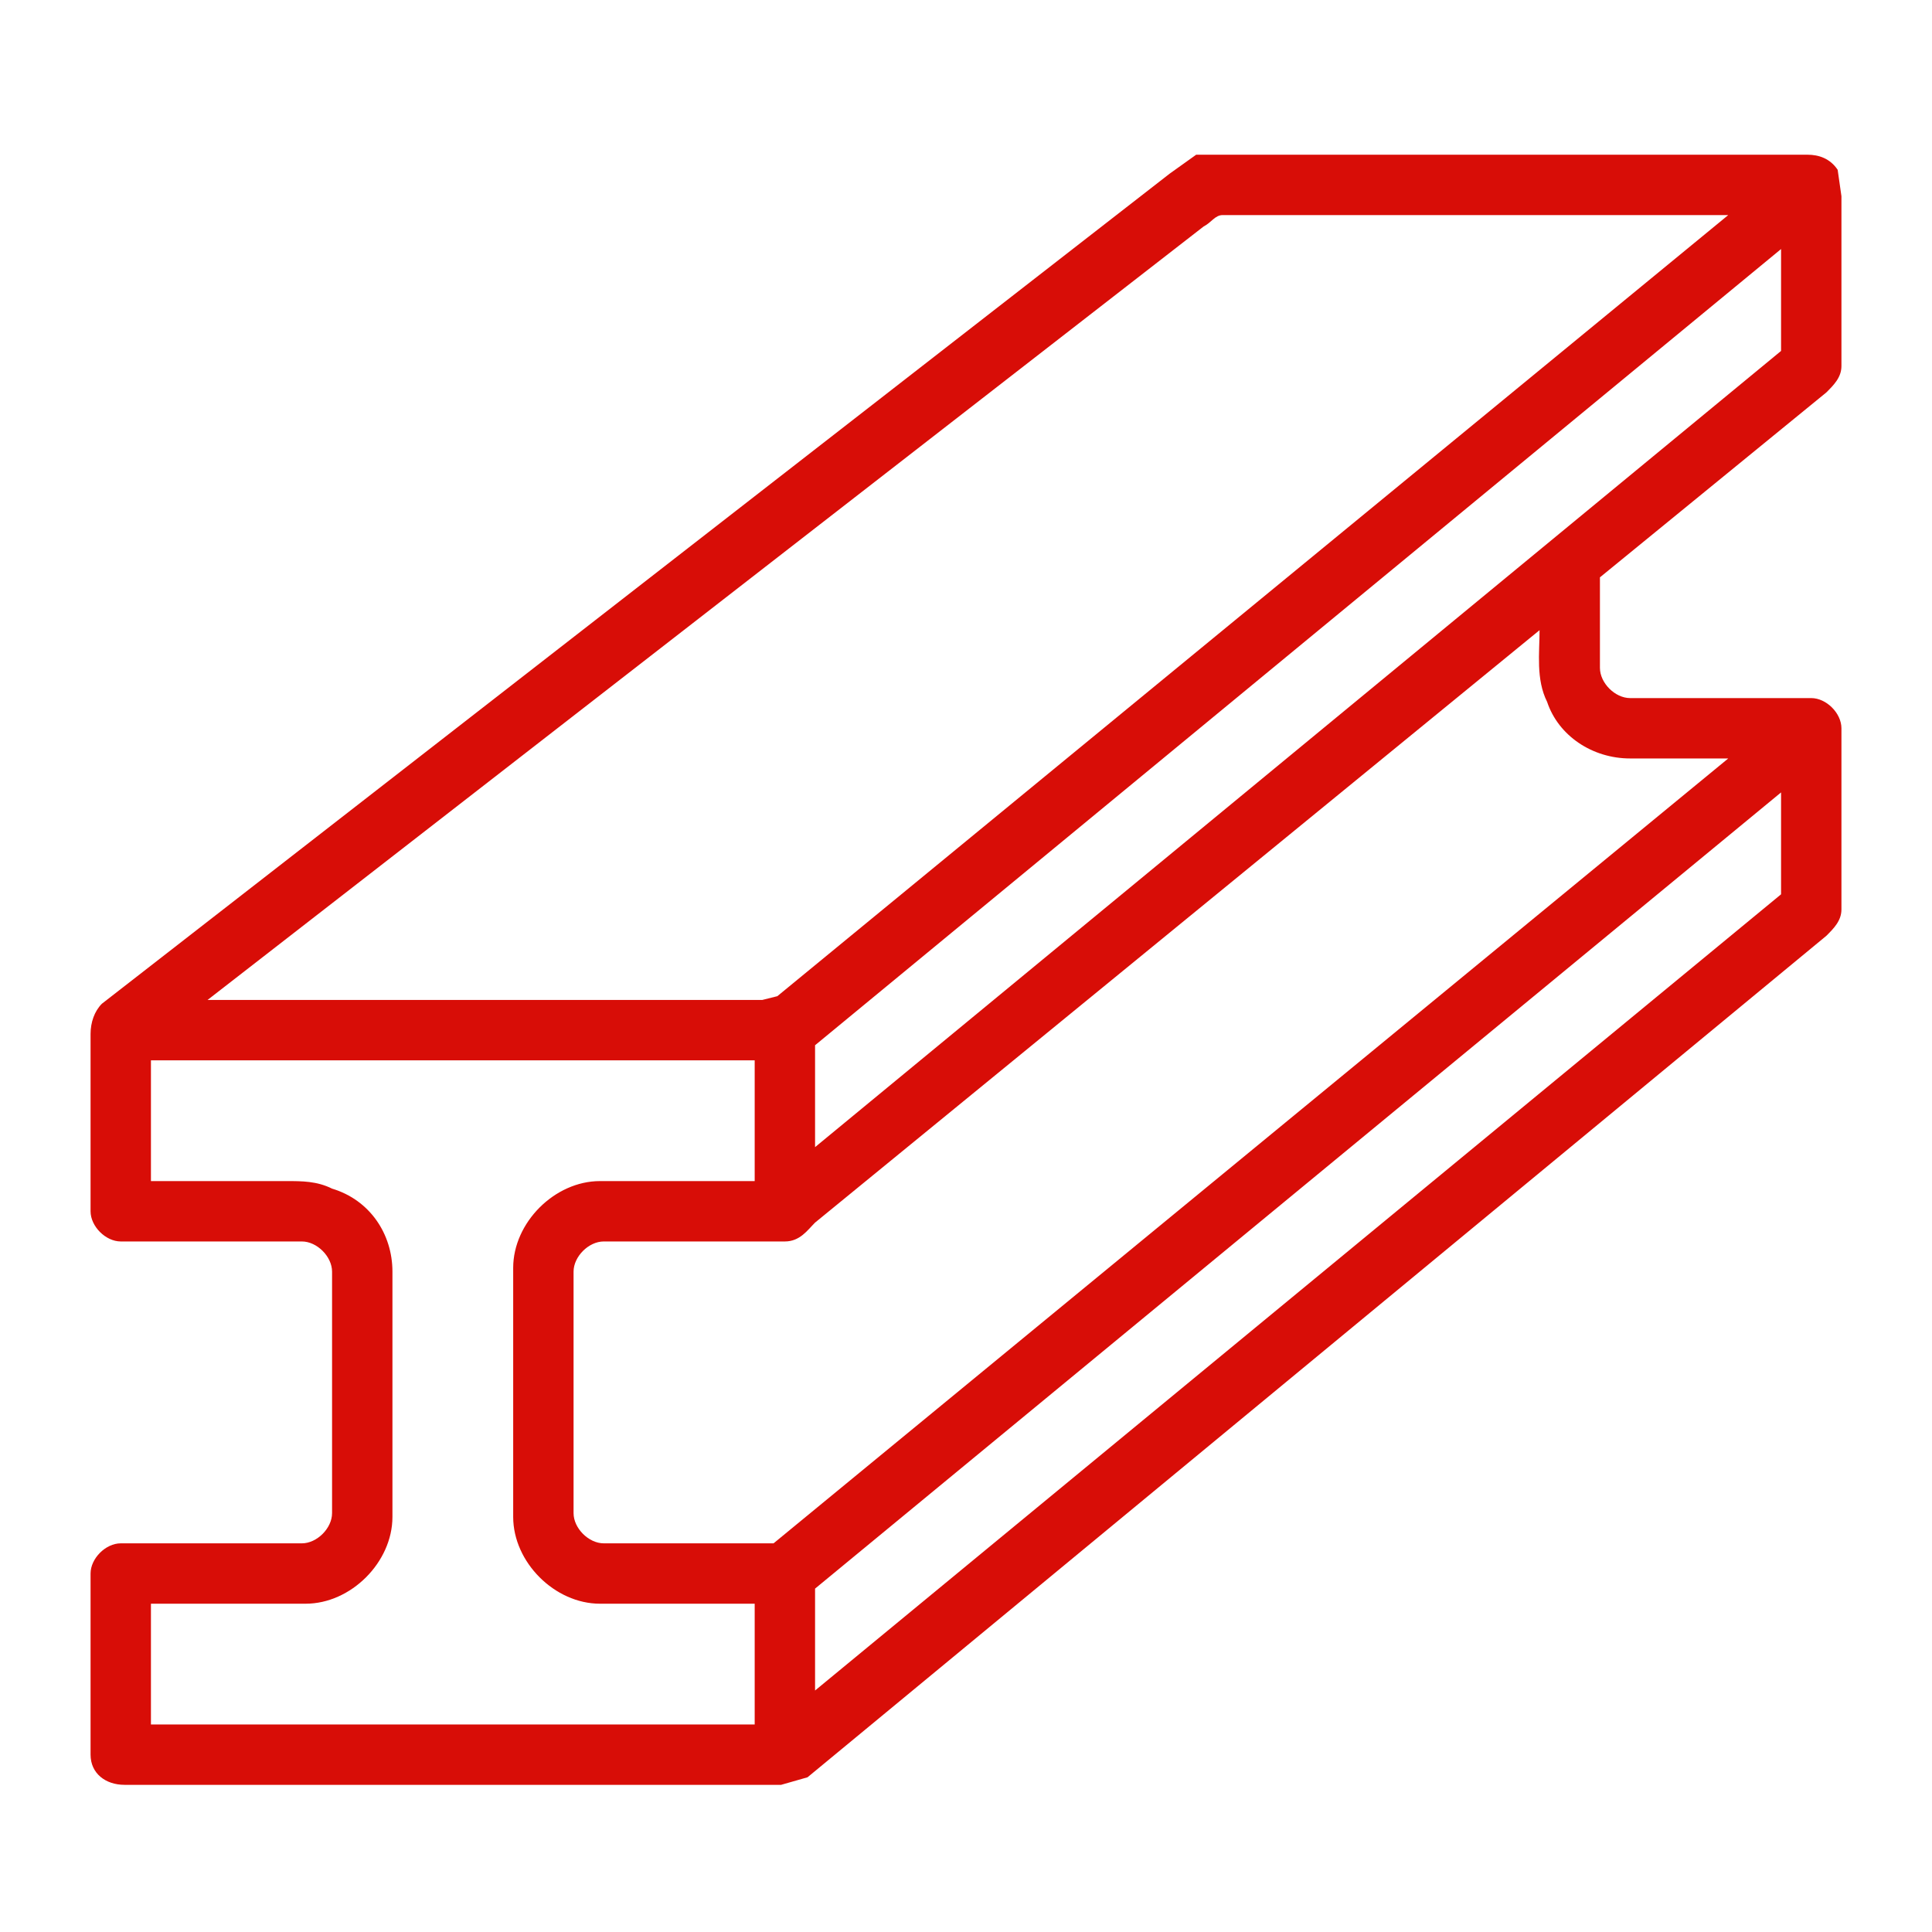
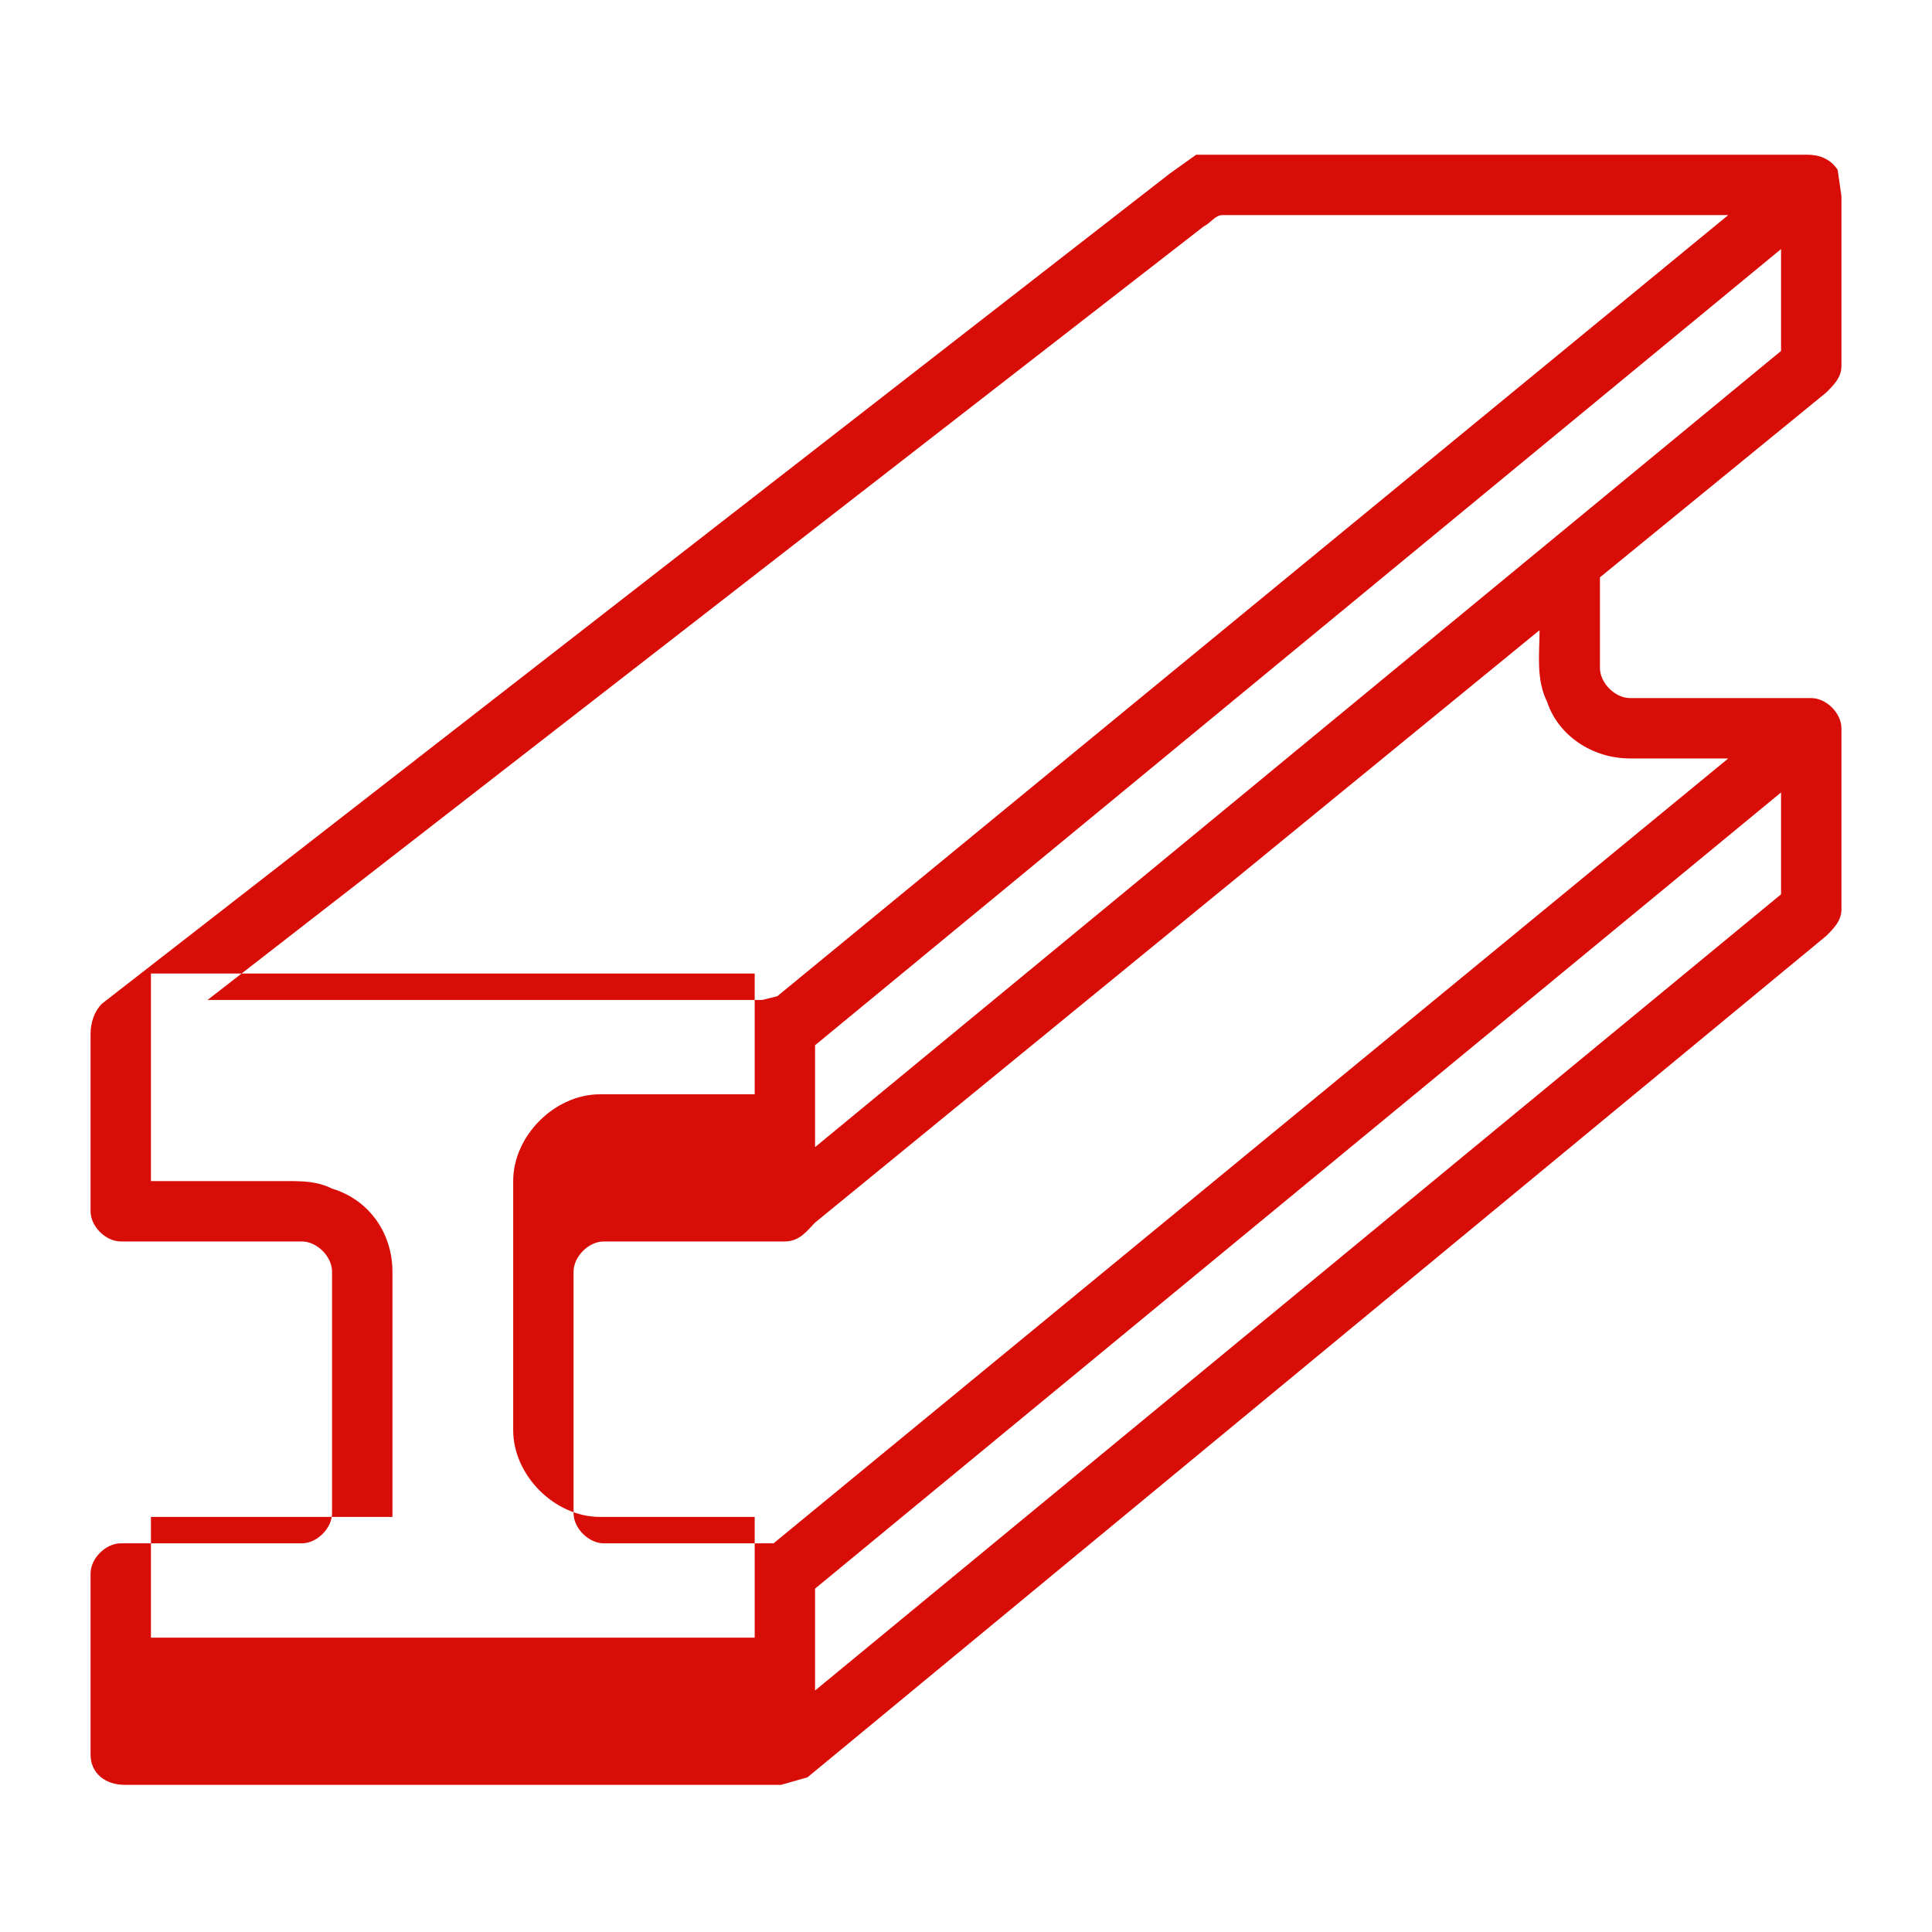
<svg xmlns="http://www.w3.org/2000/svg" width="512pt" height="512pt" viewBox="0 0 512 512">
-   <path fill="#d80d07" d="M317 41h162c3 0 6 1 8 4l1 7v45c0 3-2 5-4 7l-60 49v24c0 4 4 8 8 8h48c4 0 8 4 8 8v48c0 3-2 5-4 7L214 471l-7 2H33c-5 0-9-3-9-8v-48c0-4 4-8 8-8h48c4 0 8-4 8-8v-64c0-4-4-8-8-8H32c-4 0-8-4-8-8v-47c0-3 1-6 3-8L310 46l7-5m2 19L55 265h147l4-1L458 57H324c-2 0-3 2-5 3M216 277v27L472 93V66L216 277m0 47c-2 2-4 5-8 5h-48c-4 0-8 4-8 8v64c0 4 4 8 8 8h45l253-208h-26c-10 0-19-6-22-15-3-6-2-13-2-19L216 324m0 97v27l256-211v-27L216 421M40 281v32h36c4 0 8 0 12 2 10 3 16 12 16 22v65c0 12-11 23-23 23H40v32h160v-32h-41c-12 0-23-11-23-23v-66c0-12 11-23 23-23h41v-32H40Z" />
+   <path fill="#d80d07" d="M317 41h162c3 0 6 1 8 4l1 7v45c0 3-2 5-4 7l-60 49v24c0 4 4 8 8 8h48c4 0 8 4 8 8v48c0 3-2 5-4 7L214 471l-7 2H33c-5 0-9-3-9-8v-48c0-4 4-8 8-8h48c4 0 8-4 8-8v-64c0-4-4-8-8-8H32c-4 0-8-4-8-8v-47c0-3 1-6 3-8L310 46l7-5m2 19L55 265h147l4-1L458 57H324c-2 0-3 2-5 3M216 277v27L472 93V66L216 277m0 47c-2 2-4 5-8 5h-48c-4 0-8 4-8 8v64c0 4 4 8 8 8h45l253-208h-26c-10 0-19-6-22-15-3-6-2-13-2-19L216 324m0 97v27l256-211v-27L216 421M40 281v32h36c4 0 8 0 12 2 10 3 16 12 16 22v65H40v32h160v-32h-41c-12 0-23-11-23-23v-66c0-12 11-23 23-23h41v-32H40Z" />
</svg>